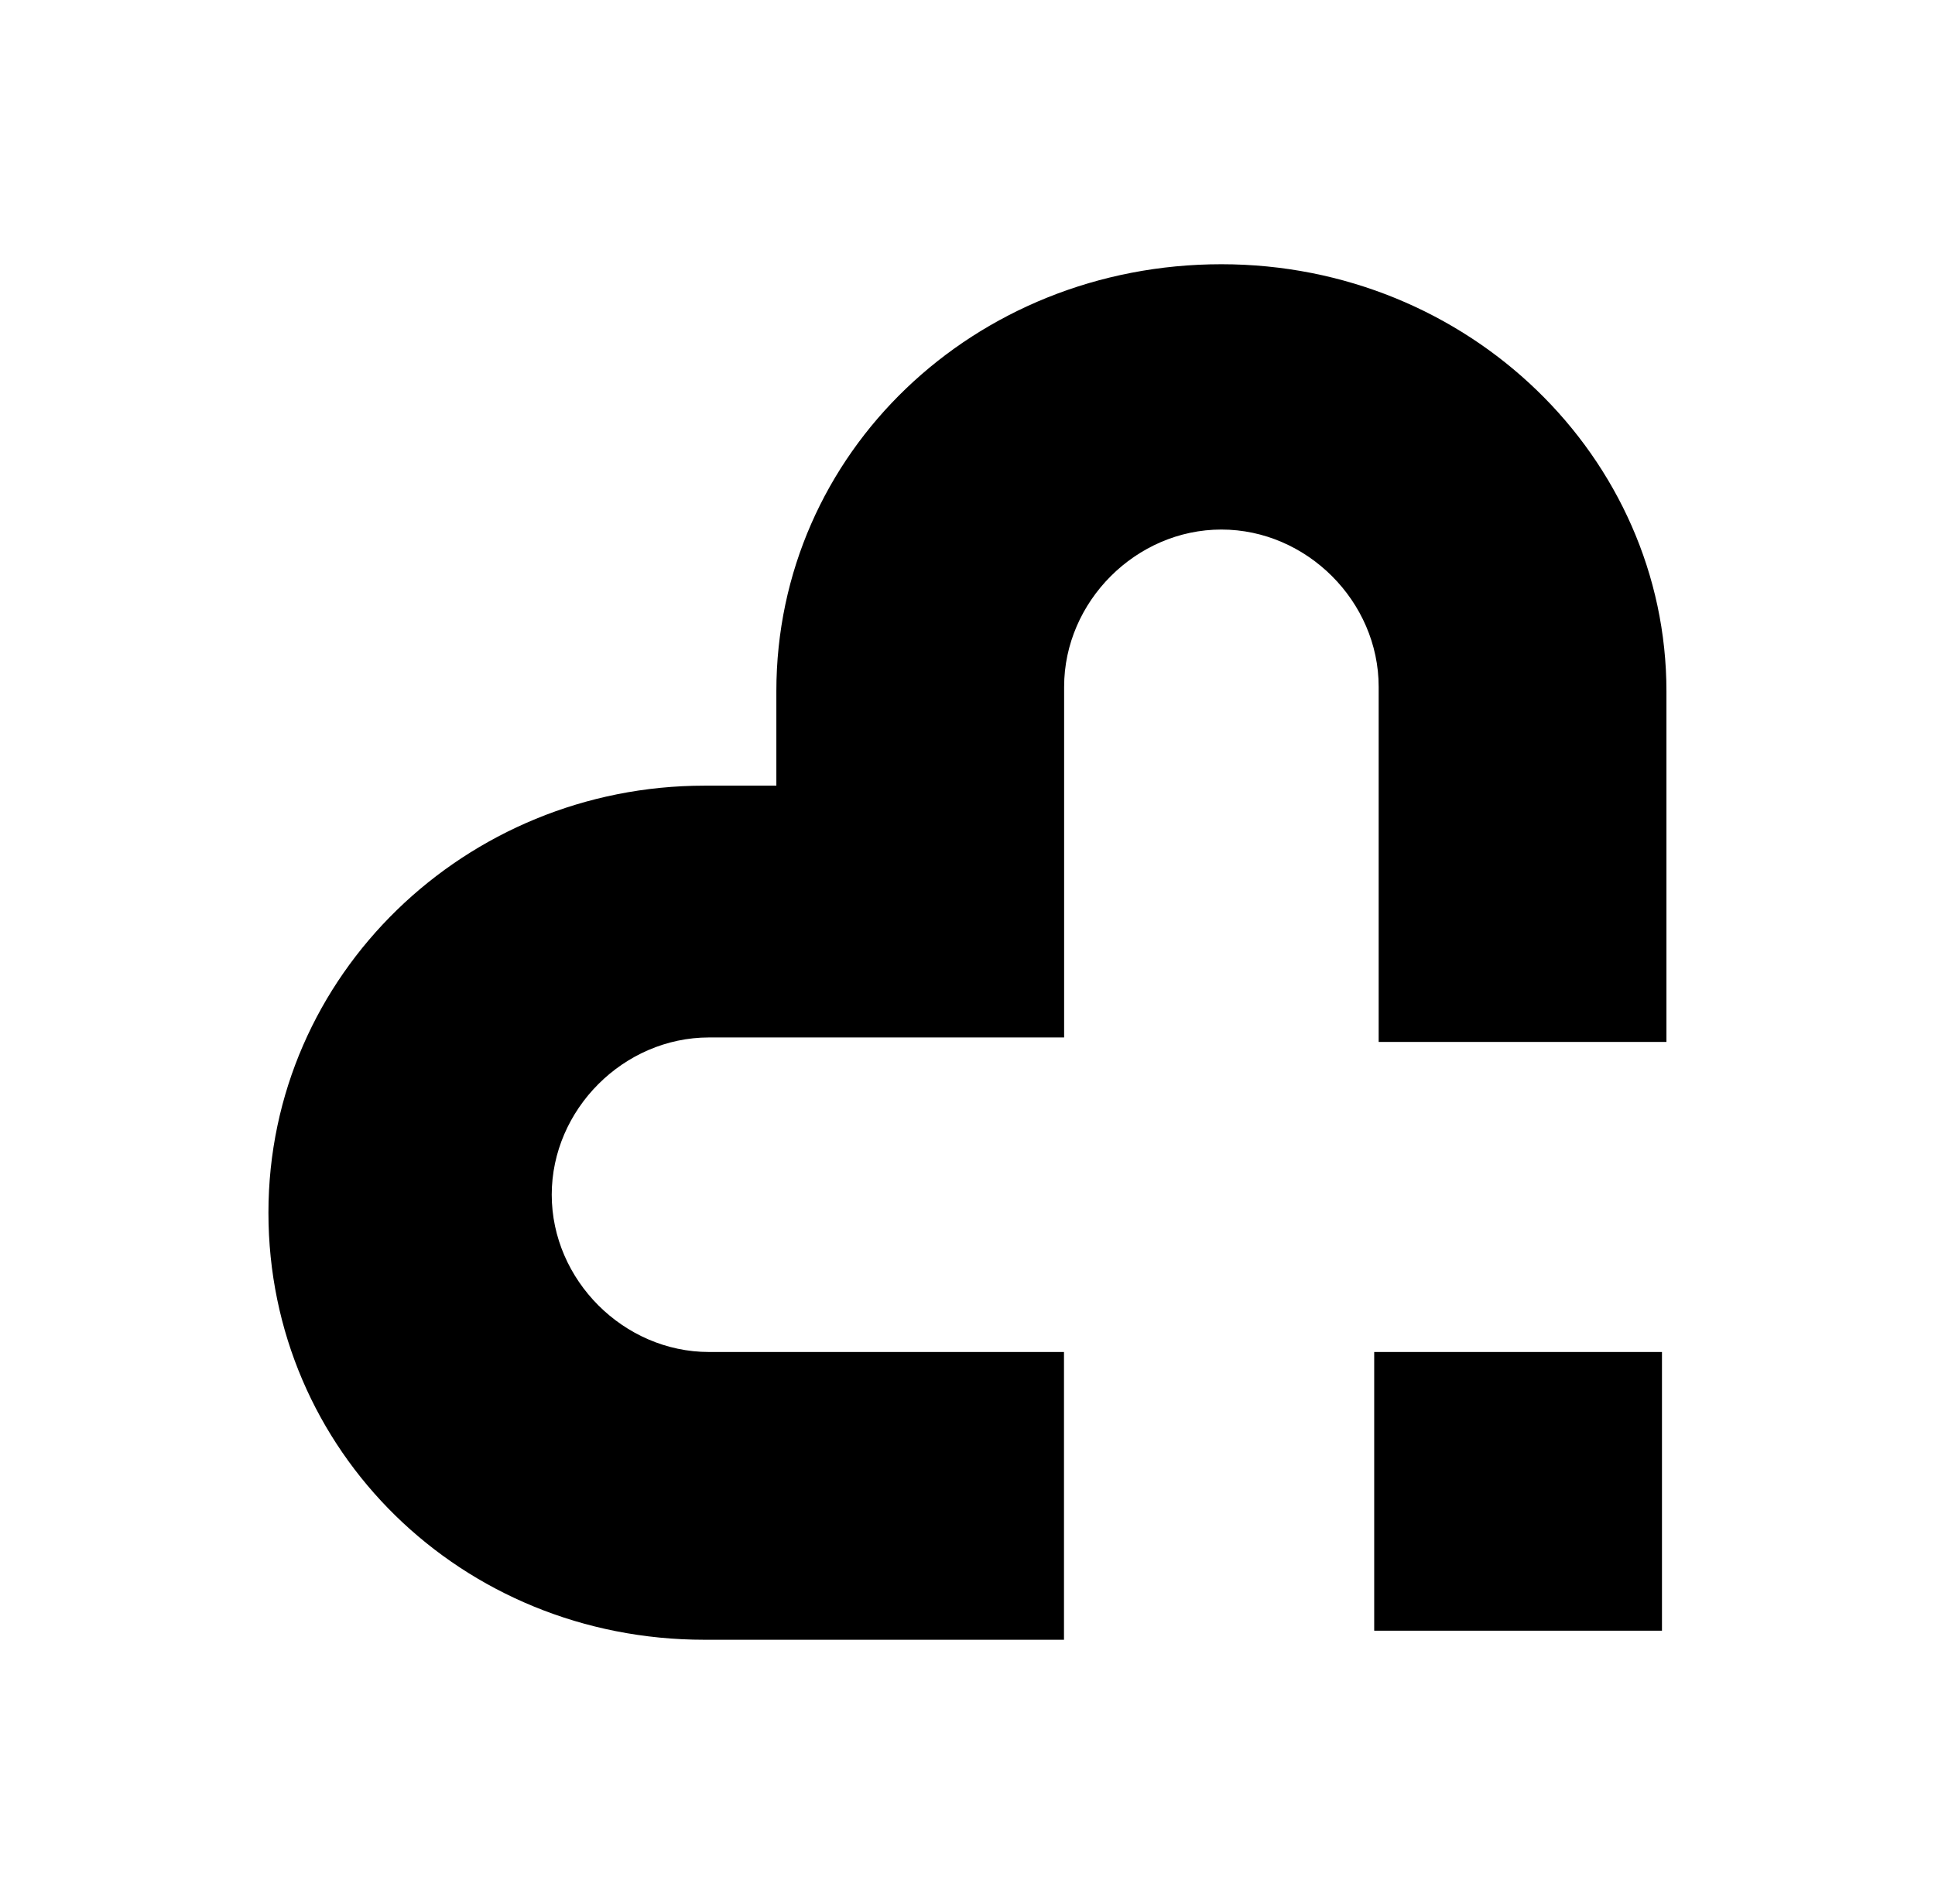
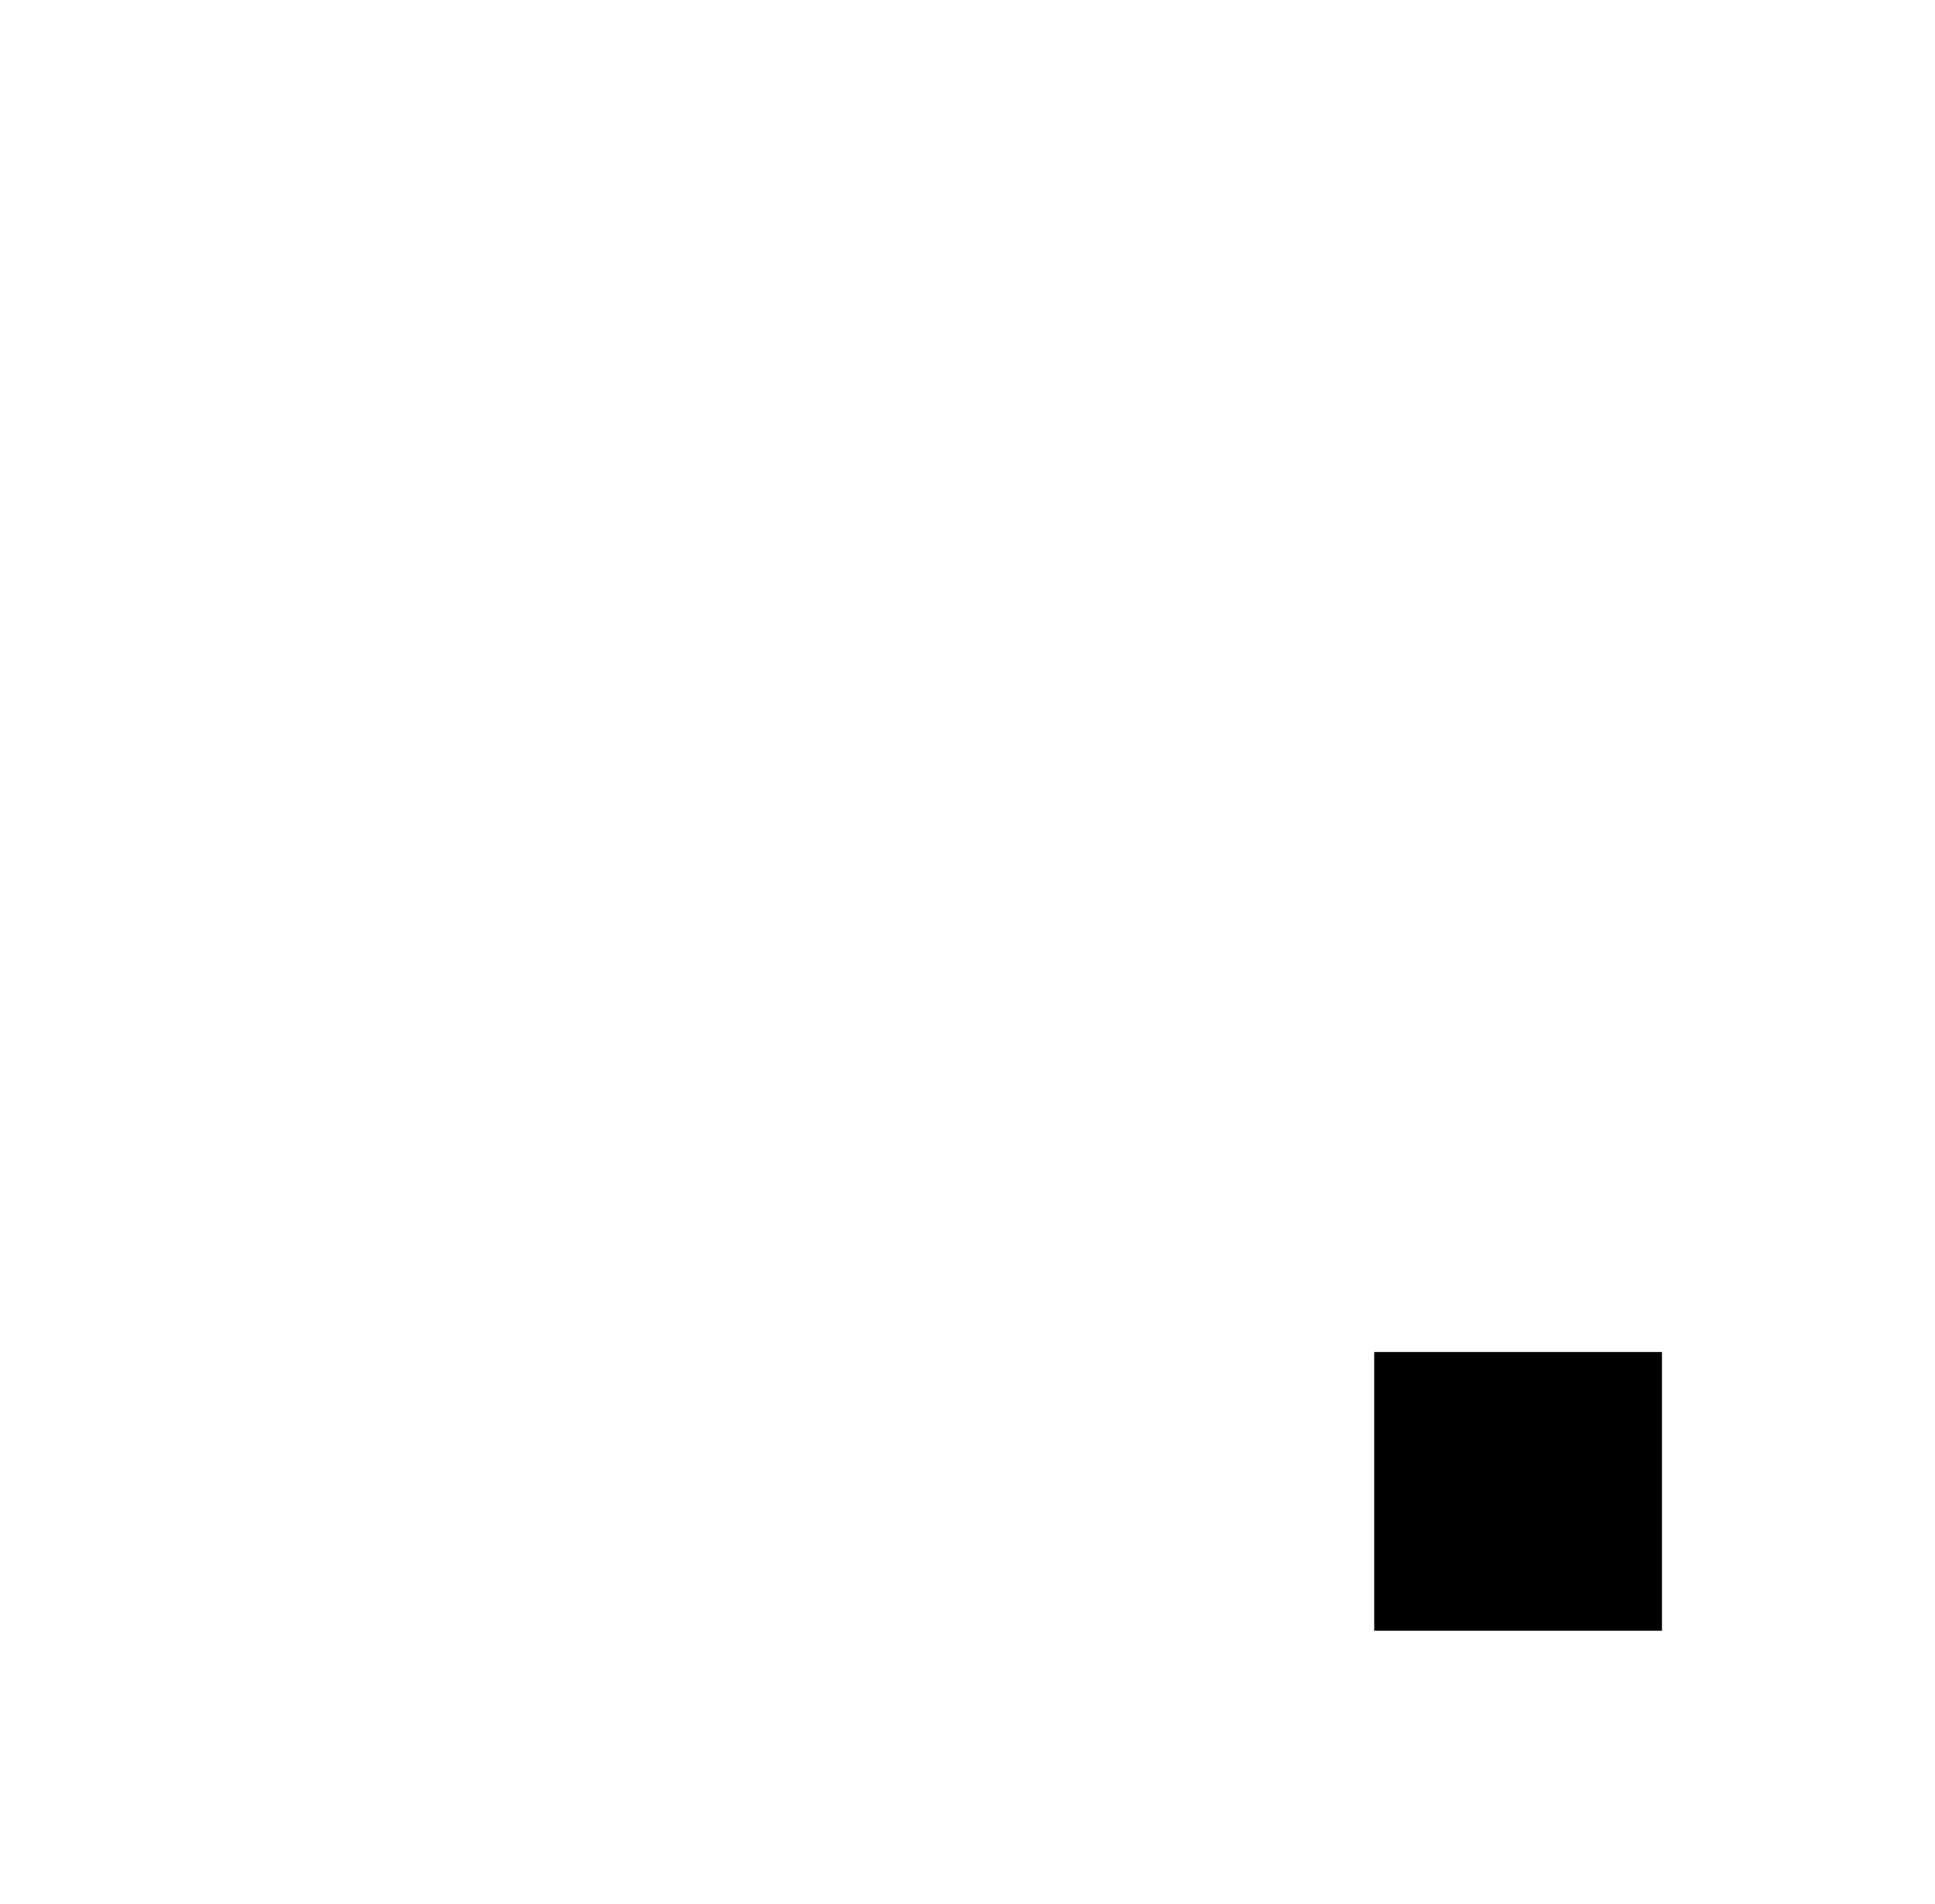
<svg xmlns="http://www.w3.org/2000/svg" id="Layer_2" data-name="Layer 2" viewBox="0 0 143.09 140.79">
  <defs>
    <style>
      .cls-1 {
        fill: #000;
        stroke-width: 0px;
      }
    </style>
  </defs>
  <g id="Ebene_1" data-name="Ebene 1">
    <g>
      <rect class="cls-1" x="101.62" y="99.98" width="21.28" height="20.61" />
-       <path class="cls-1" d="M78.69,99.98h-26.26c-6.31,0-11.63-5.32-11.63-11.63s5.32-11.63,11.63-11.63h26.26v-25.93c0-6.31,5.32-11.63,11.63-11.63s11.63,5.32,11.63,11.63v26.26h21.28v-25.93c0-17.29-14.63-31.58-32.91-31.58s-32.91,13.96-32.91,31.58v6.98h-5.32c-17.62,0-32.24,13.96-32.24,31.58s14.29,31.58,32.24,31.58h26.59v-21.28h0Z" />
    </g>
  </g>
</svg>